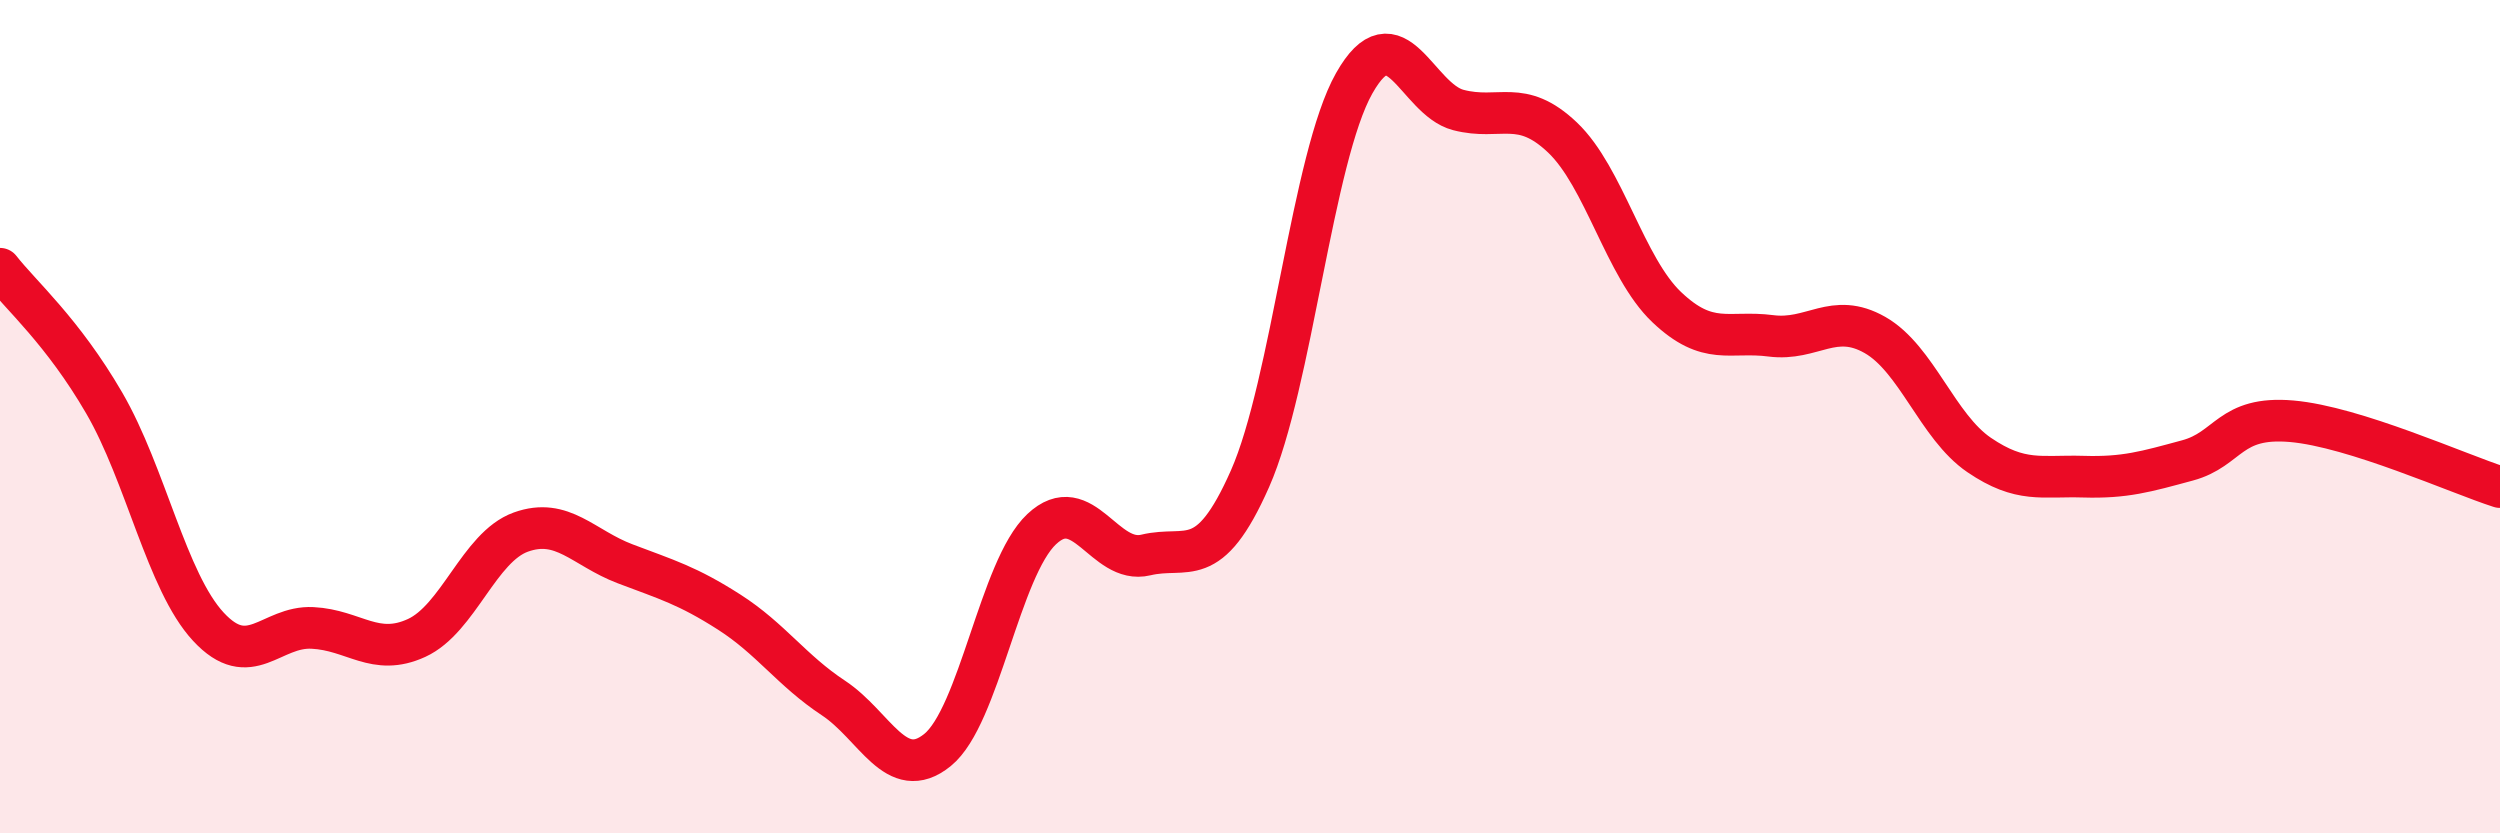
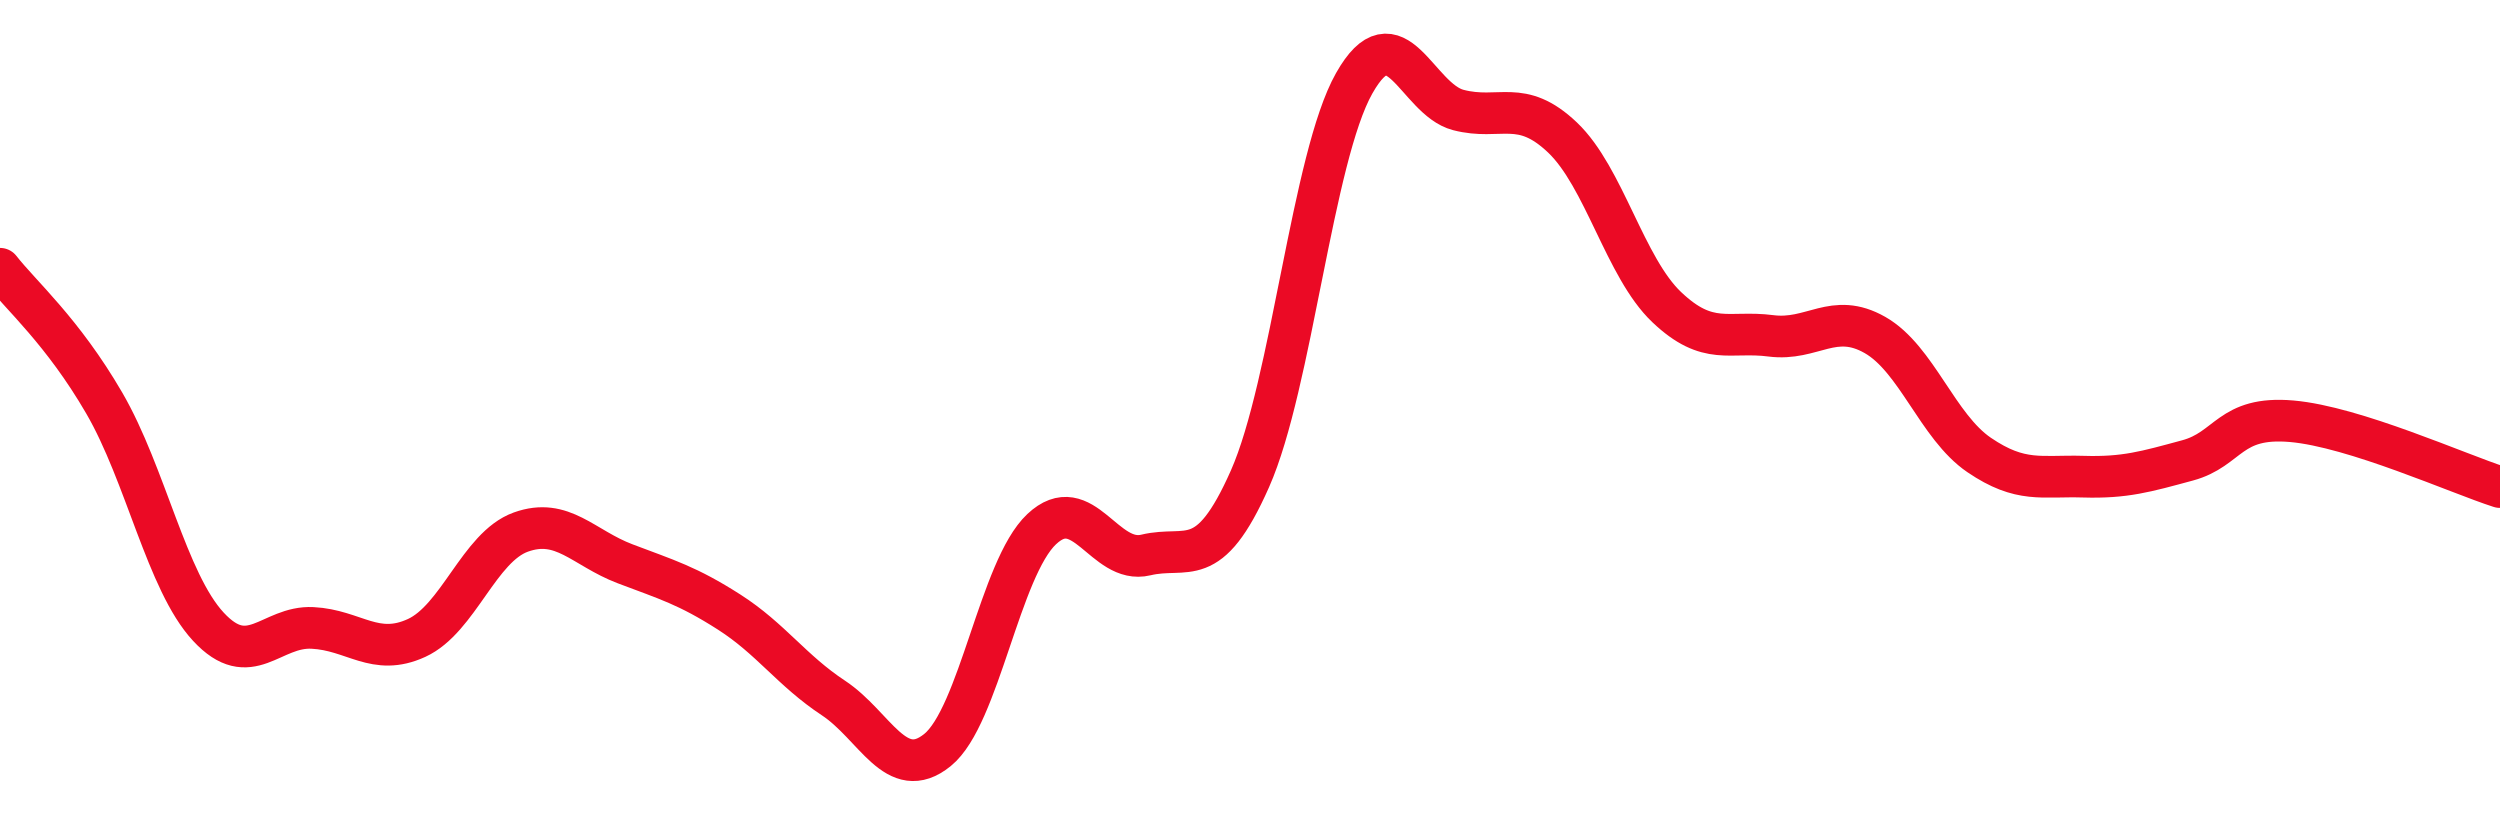
<svg xmlns="http://www.w3.org/2000/svg" width="60" height="20" viewBox="0 0 60 20">
-   <path d="M 0,6.45 C 0.5,7.09 1.5,7.95 2.5,9.67 C 3.5,11.39 4,13.96 5,15.04 C 6,16.12 6.5,15.02 7.5,15.07 C 8.5,15.12 9,15.77 10,15.31 C 11,14.85 11.5,13.13 12.5,12.77 C 13.5,12.41 14,13.15 15,13.53 C 16,13.91 16.5,14.05 17.5,14.69 C 18.5,15.33 19,16.09 20,16.75 C 21,17.41 21.5,18.81 22.5,18 C 23.5,17.19 24,13.64 25,12.7 C 26,11.76 26.5,13.56 27.5,13.32 C 28.5,13.08 29,13.75 30,11.49 C 31,9.23 31.5,3.77 32.5,2 C 33.5,0.23 34,2.38 35,2.64 C 36,2.9 36.5,2.35 37.5,3.3 C 38.5,4.25 39,6.42 40,7.37 C 41,8.32 41.5,7.93 42.5,8.06 C 43.5,8.19 44,7.47 45,8.04 C 46,8.61 46.5,10.24 47.5,10.92 C 48.5,11.6 49,11.41 50,11.44 C 51,11.47 51.5,11.32 52.5,11.05 C 53.5,10.78 53.5,9.98 55,10.11 C 56.5,10.24 59,11.37 60,11.69L60 20L0 20Z" fill="#EB0A25" opacity="0.1" stroke-linecap="round" stroke-linejoin="round" />
  <path d="M 0,6.45 C 0.5,7.09 1.5,7.95 2.5,9.67 C 3.5,11.39 4,13.96 5,15.04 C 6,16.12 6.5,15.02 7.5,15.07 C 8.5,15.12 9,15.77 10,15.31 C 11,14.85 11.5,13.13 12.5,12.77 C 13.5,12.41 14,13.15 15,13.53 C 16,13.91 16.5,14.05 17.5,14.69 C 18.5,15.33 19,16.09 20,16.75 C 21,17.41 21.5,18.81 22.5,18 C 23.5,17.19 24,13.64 25,12.7 C 26,11.76 26.5,13.56 27.5,13.32 C 28.5,13.08 29,13.75 30,11.49 C 31,9.23 31.5,3.77 32.5,2 C 33.5,0.23 34,2.38 35,2.64 C 36,2.9 36.5,2.35 37.5,3.3 C 38.5,4.25 39,6.42 40,7.37 C 41,8.32 41.5,7.93 42.5,8.06 C 43.5,8.19 44,7.47 45,8.04 C 46,8.61 46.5,10.24 47.5,10.92 C 48.5,11.6 49,11.41 50,11.44 C 51,11.47 51.5,11.32 52.5,11.05 C 53.5,10.78 53.5,9.98 55,10.11 C 56.5,10.24 59,11.37 60,11.69" stroke="#EB0A25" stroke-width="1" fill="none" stroke-linecap="round" stroke-linejoin="round" />
</svg>